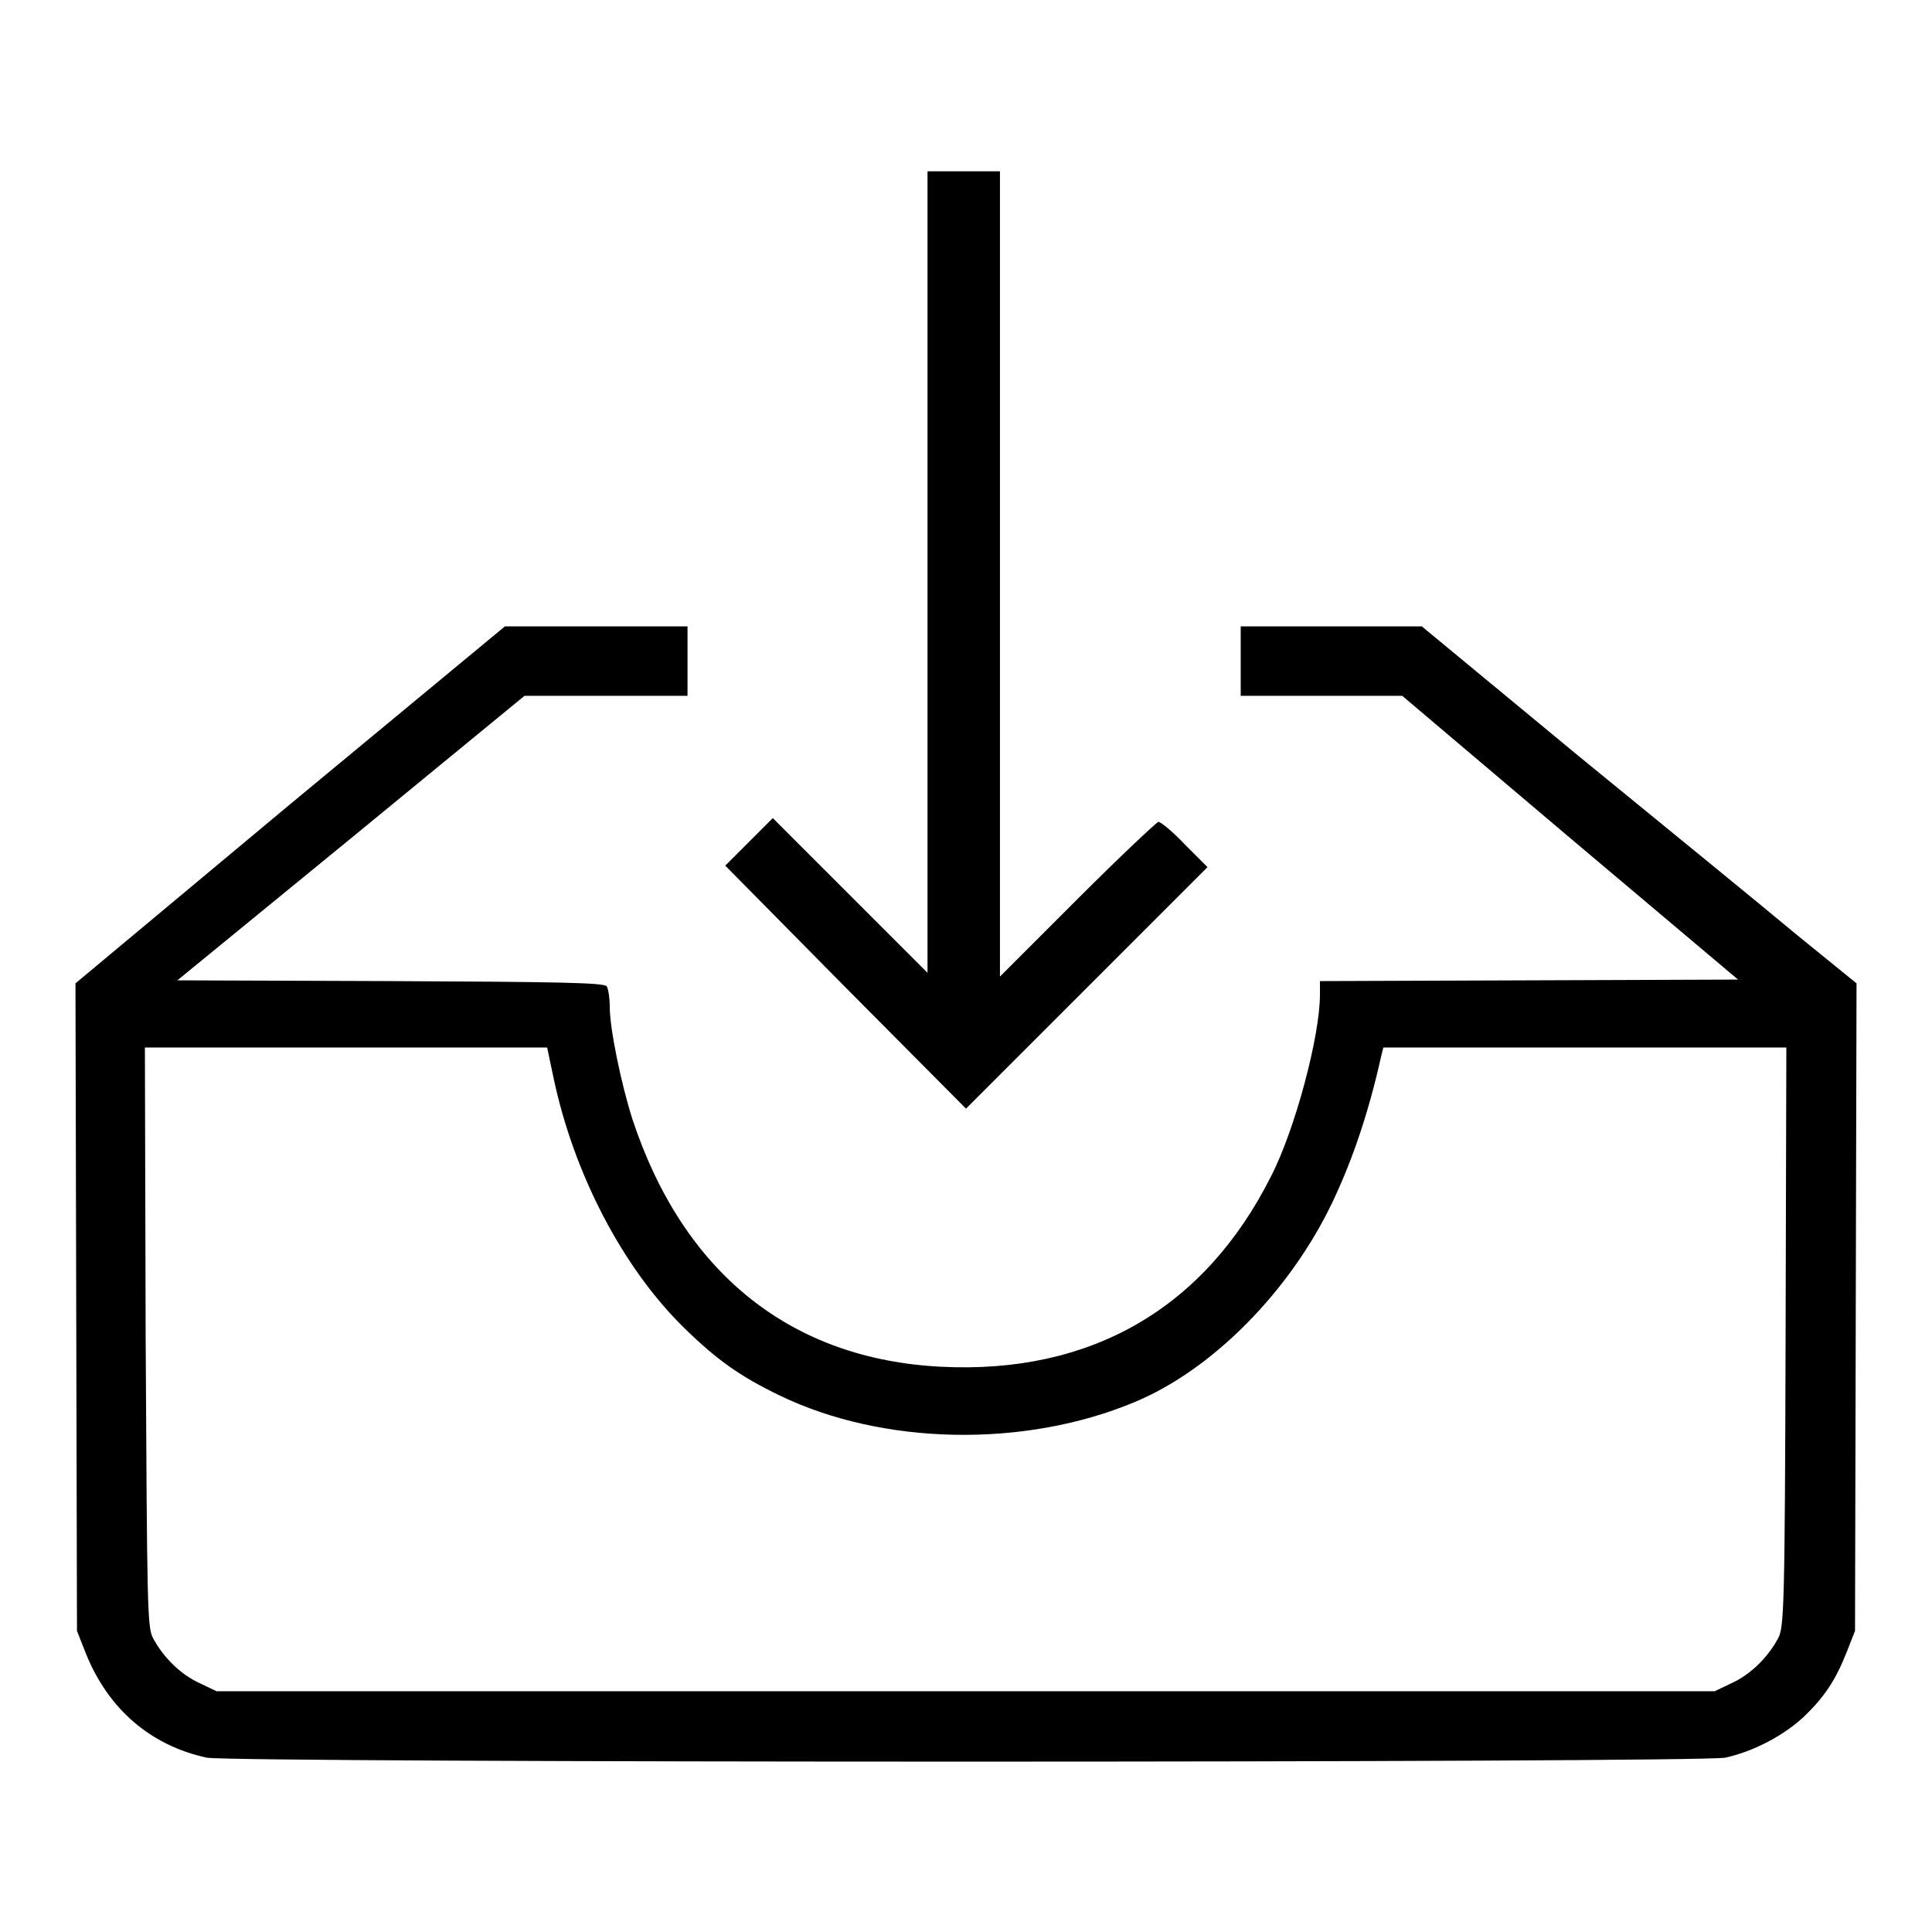
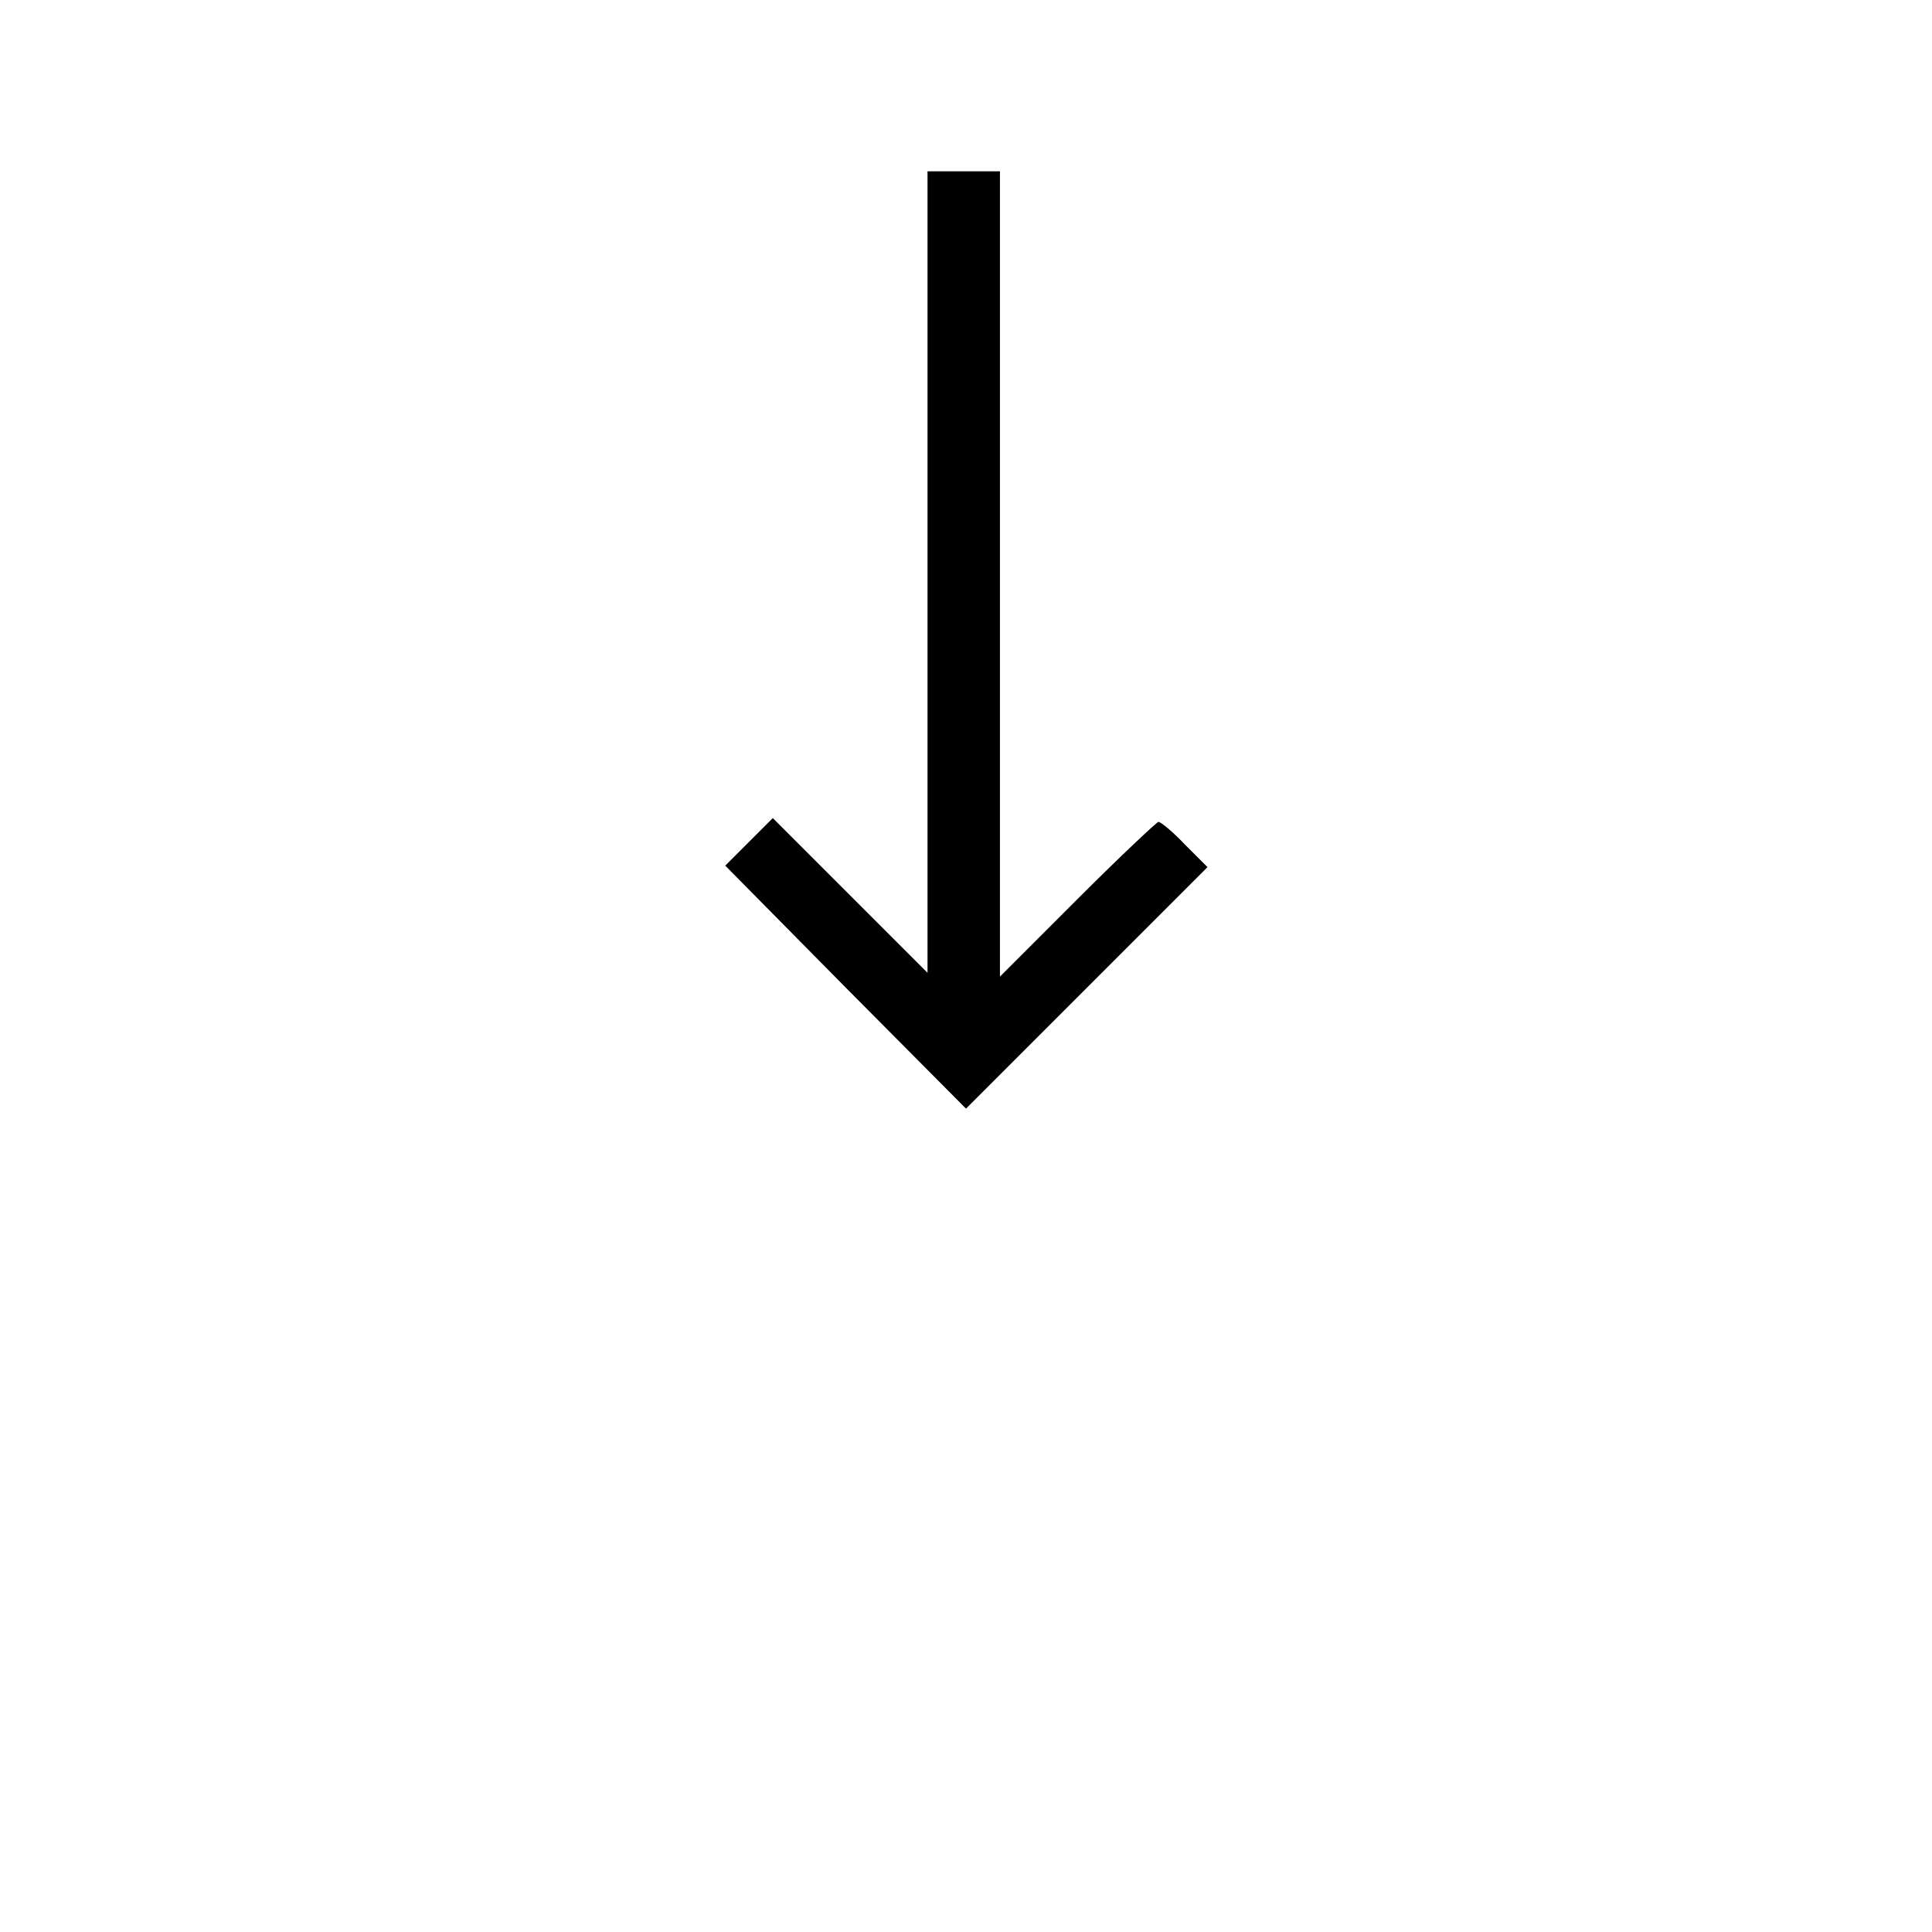
<svg xmlns="http://www.w3.org/2000/svg" version="1.1" x="0px" y="0px" viewBox="0 0 256 256" enable-background="new 0 0 256 256" xml:space="preserve">
  <g>
    <g>
      <g>
        <path fill="#000000" d="M122.9,75.8v53.1l-10.3-10.3l-10.2-10.2l-3.2,3.2l-3.1,3.1l15.9,16.1l16,16.1l16-16l16-16l-3-3c-1.6-1.7-3.2-3-3.5-3c-0.2,0-5.1,4.6-10.7,10.2l-10.3,10.3V76V22.7h-4.8h-4.8L122.9,75.8L122.9,75.8z" />
-         <path fill="#000000" d="M38.4,106.6L10,130.3l0.1,42.9l0.1,42.9l1.1,2.8c3,7.6,8.7,12.4,16.1,14c3.5,0.7,197.7,0.7,201.2,0c3.7-0.8,7.7-2.9,10.4-5.4c2.7-2.6,4.2-4.8,5.7-8.6l1.1-2.8l0.1-42.9l0.1-42.9l-8-6.5c-4.3-3.6-17.3-14.2-28.8-23.6L188.4,83h-12h-12v4.6v4.6h10.7h10.7l22.2,18.8l22.3,18.8l-27.7,0.1l-27.7,0.1v1.8c0,5.5-3.3,17.9-6.5,24.1c-8.8,17.5-23.9,26.2-43.7,25.2c-20-1-34.2-12.5-40.9-32.8c-1.5-4.7-3-12-3-14.8c0-1.2-0.2-2.5-0.4-2.8c-0.3-0.5-6.7-0.6-28.6-0.7l-28.3-0.1L46.6,111l22.9-18.8h10.8h10.8v-4.6V83H79H66.9L38.4,106.6z M73.3,142.6c2.7,13,9.3,25.5,17.4,33.4c4.3,4.2,7.4,6.4,12.6,8.9c13.6,6.6,32.4,7,47,0.9c10.4-4.3,20.7-14.8,26.3-26.6c2.7-5.7,4.8-12,6.4-19.2l0.3-1.2H210h26.7l-0.1,38.4c-0.1,35.7-0.2,38.5-1,39.9c-1.4,2.6-3.7,4.8-6.1,5.9l-2.3,1.1H128H28.7l-2.3-1.1c-2.4-1.1-4.7-3.3-6.1-5.9c-0.8-1.4-0.8-4.1-1-39.9l-0.1-38.4h26.6h26.7L73.3,142.6z" />
      </g>
    </g>
  </g>
</svg>